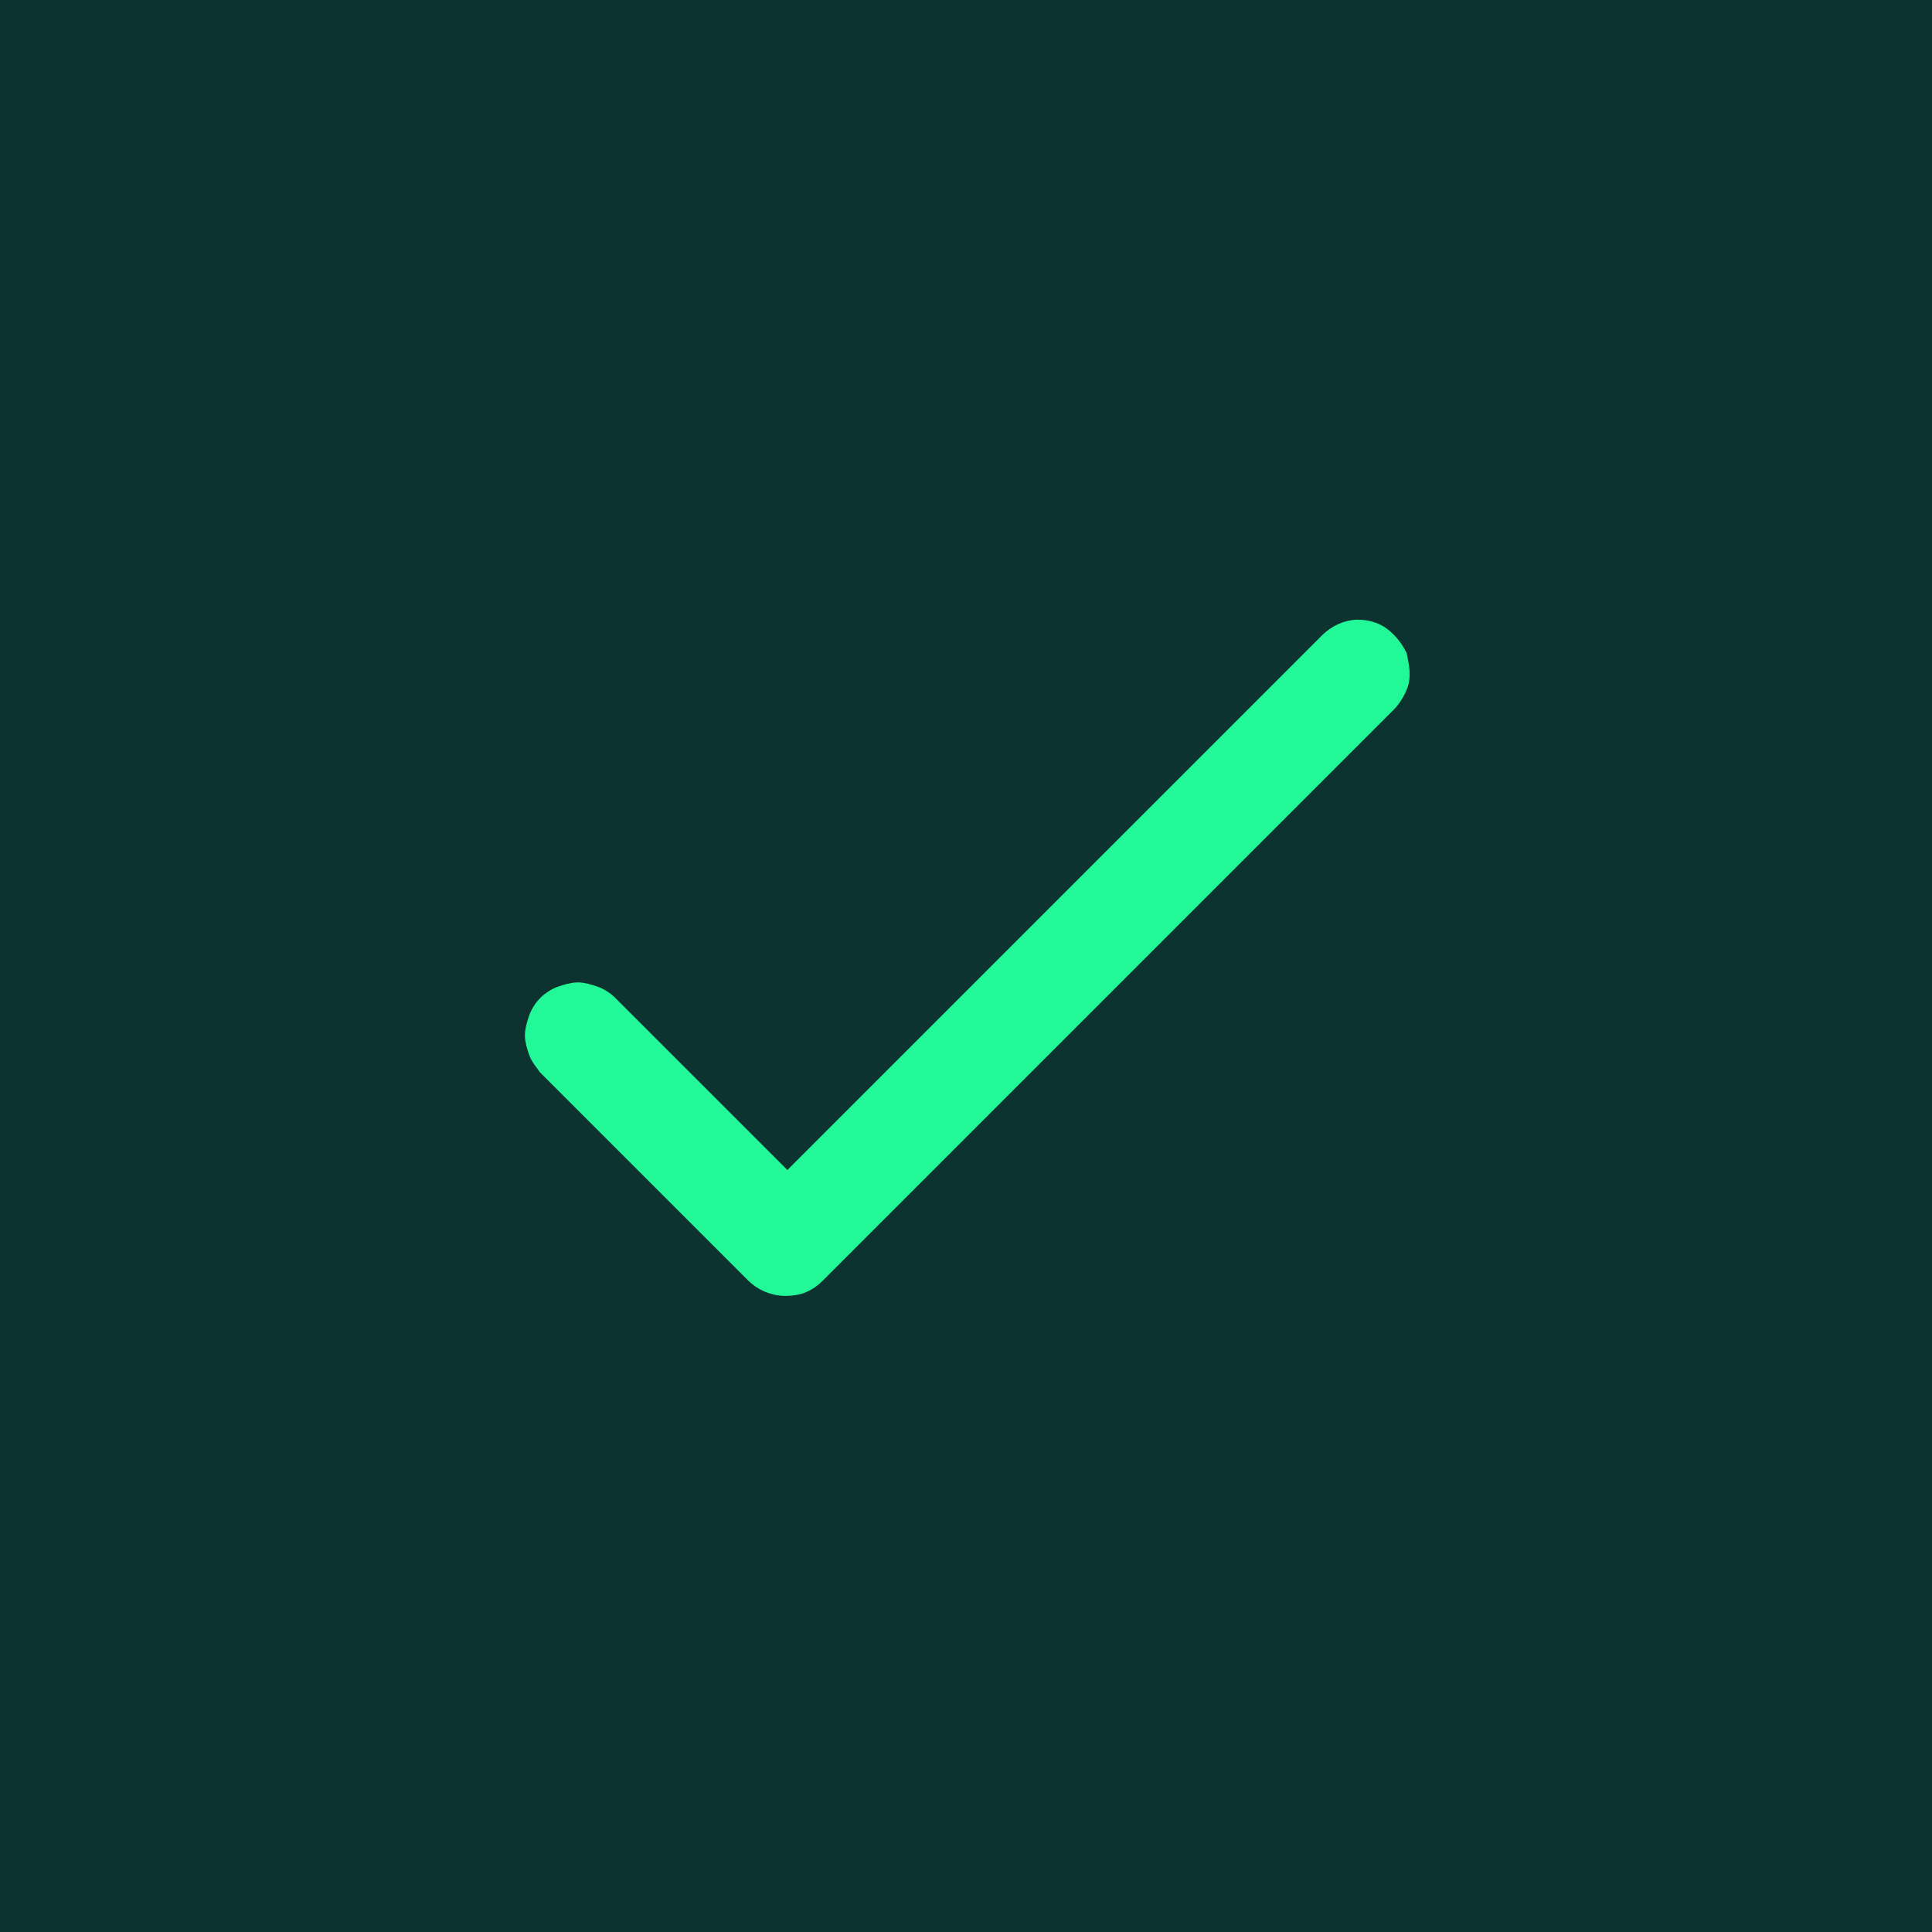
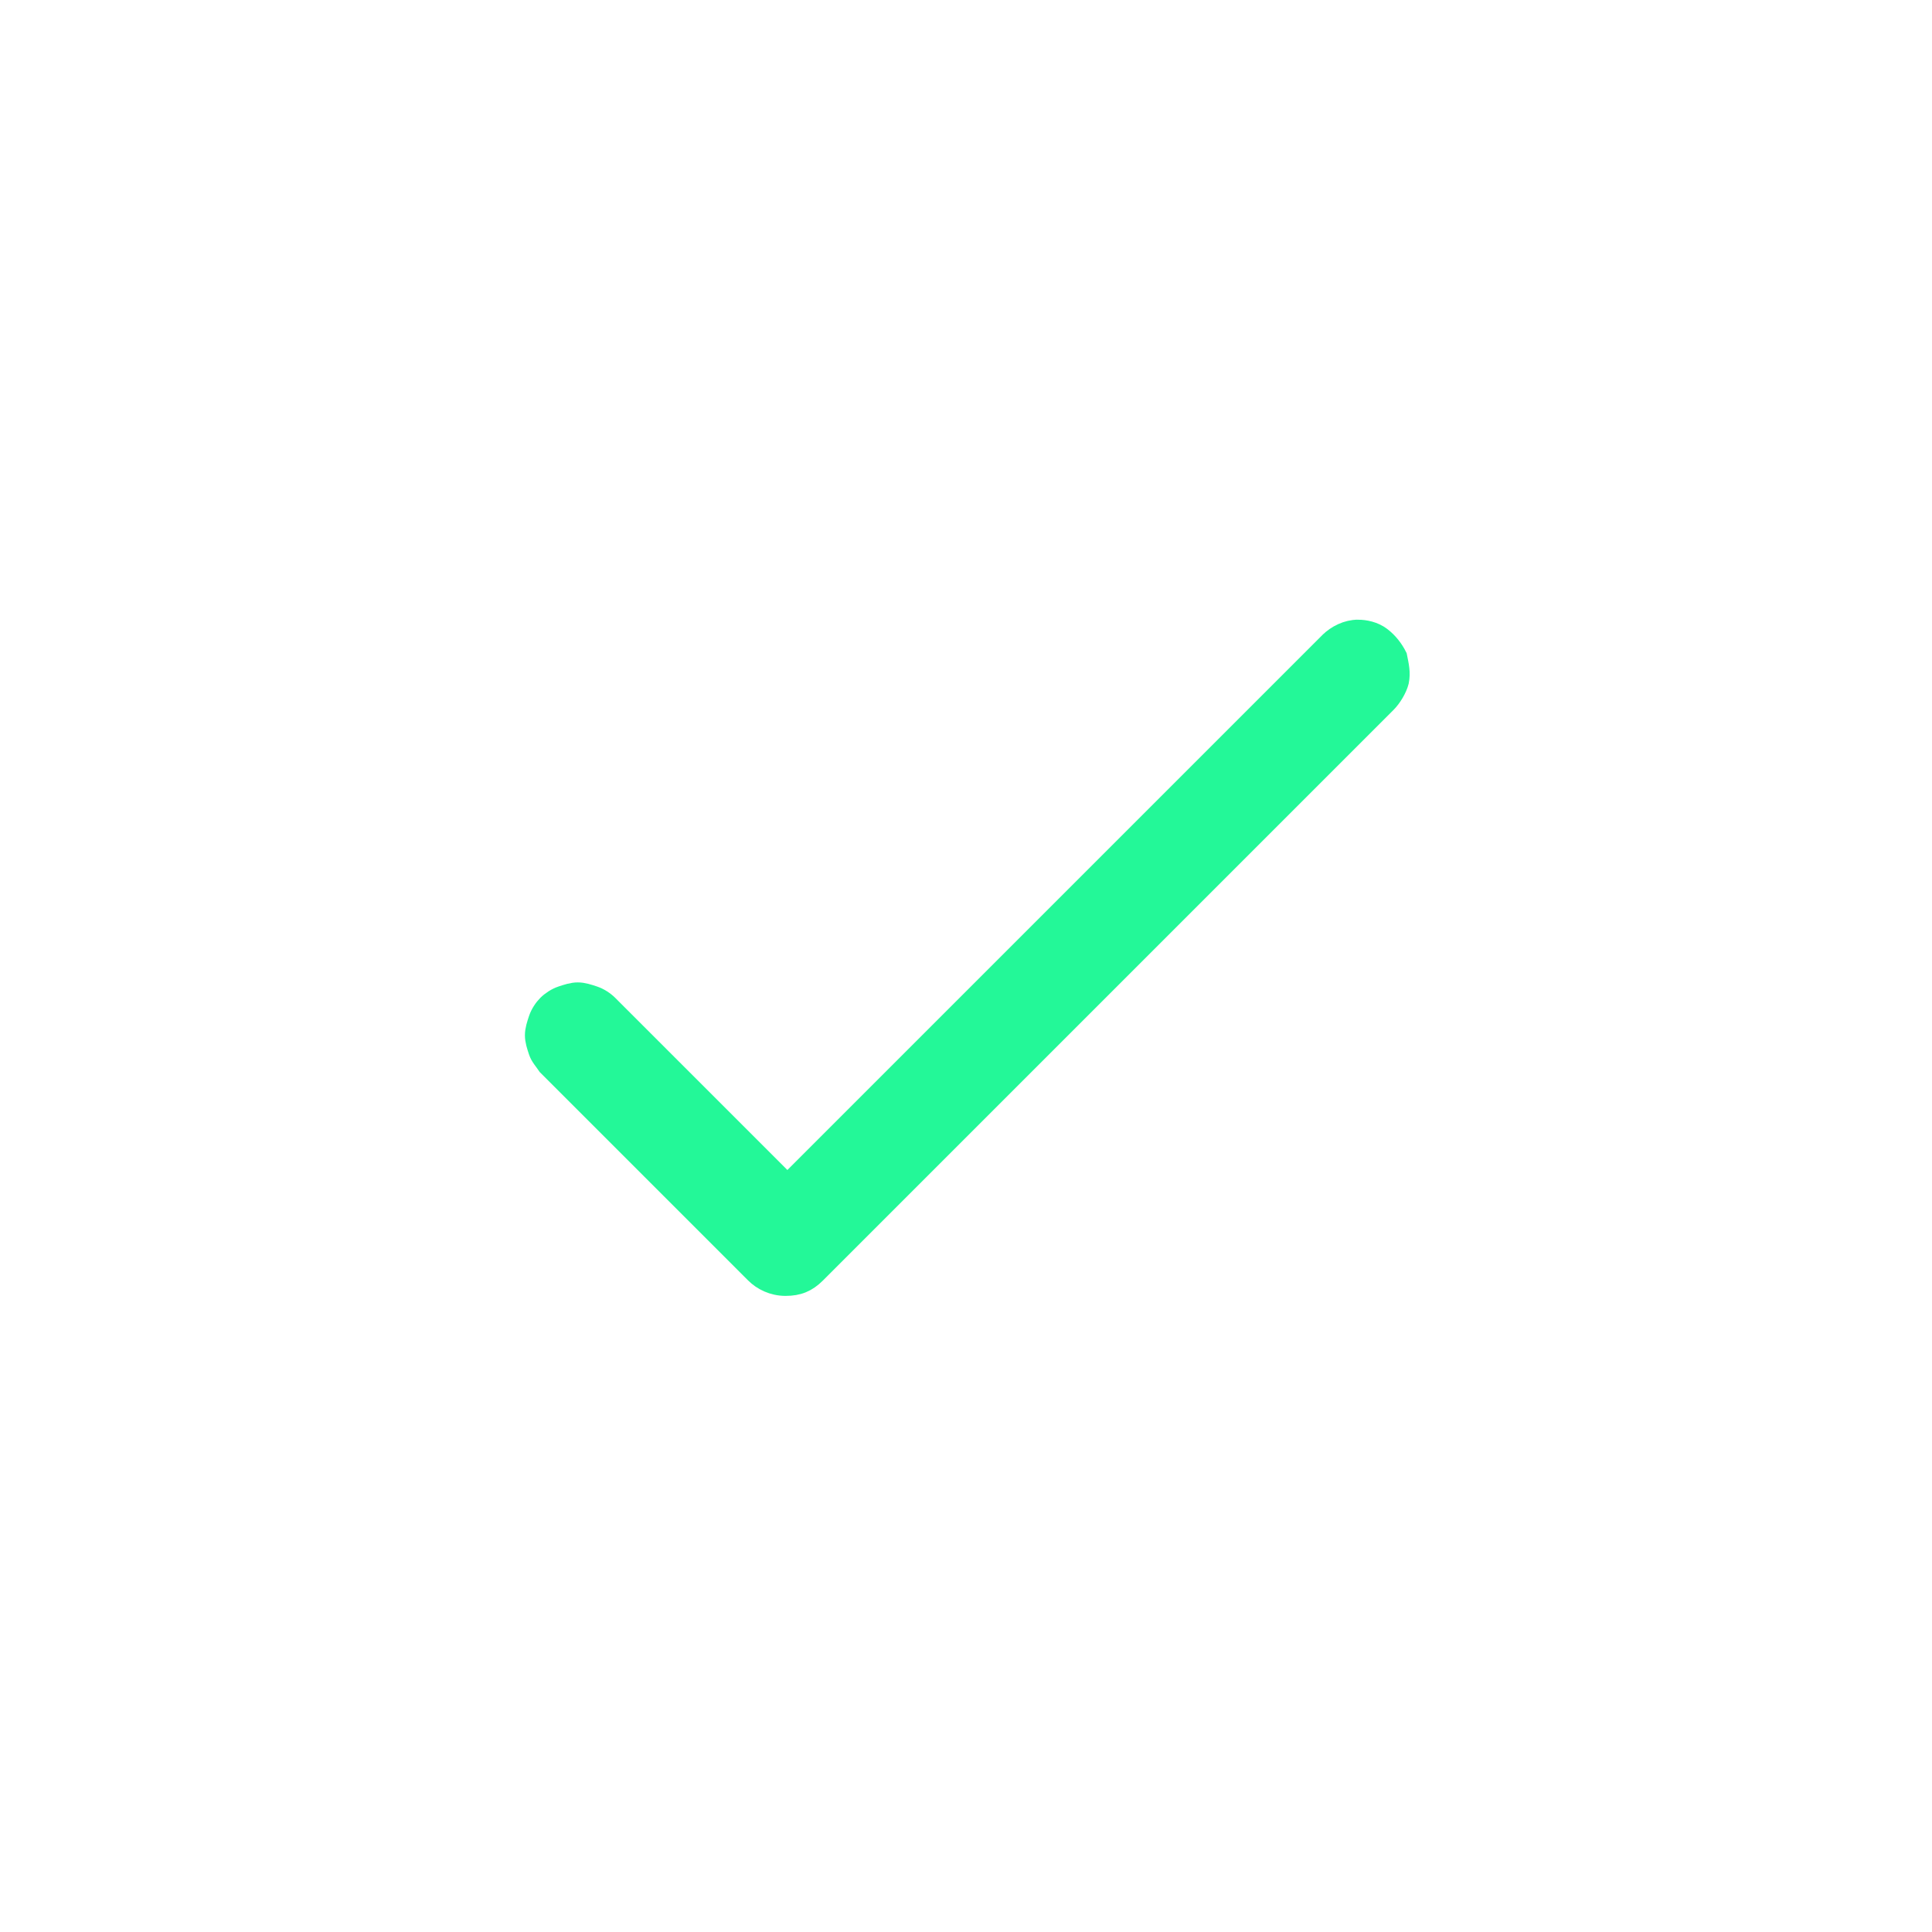
<svg xmlns="http://www.w3.org/2000/svg" version="1.1" id="Layer_1" x="0px" y="0px" viewBox="0 0 106 106" style="enable-background:new 0 0 106 106;" xml:space="preserve">
  <style type="text/css">
	.st0{fill:#0C3330;}
	.st1{fill:#23F898;stroke:#23F898;}
</style>
-   <rect y="0" class="st0" width="106" height="106" />
  <path class="st1" d="M72.9,35.2L72.9,35.2L43.6,64.5l-0.4,0.4l-0.4-0.4l-9.4-9.4l0,0h0c-0.2-0.2-0.5-0.4-0.8-0.5  c-0.3-0.1-0.6-0.2-0.9-0.2c-0.3,0-0.6,0.1-0.9,0.2c-0.3,0.1-0.6,0.3-0.8,0.5s-0.4,0.5-0.5,0.8c-0.1,0.3-0.2,0.6-0.2,0.9  c0,0.3,0.1,0.6,0.2,0.9c0.1,0.3,0.3,0.5,0.5,0.8l0,0l0,0l11.4,11.4c0.4,0.4,1,0.7,1.7,0.7s1.2-0.2,1.7-0.7l31.3-31.3l0,0h0  c0.3-0.3,0.6-0.8,0.7-1.2c0.1-0.5,0-0.9-0.1-1.4c-0.2-0.4-0.5-0.8-0.9-1.1c-0.4-0.3-0.9-0.4-1.3-0.4L72.9,35.2z M72.9,35.2  L72.9,35.2 M72.9,35.2L72.9,35.2 M72.9,35.2c0.4-0.4,1-0.7,1.6-0.7L72.9,35.2z" />
</svg>